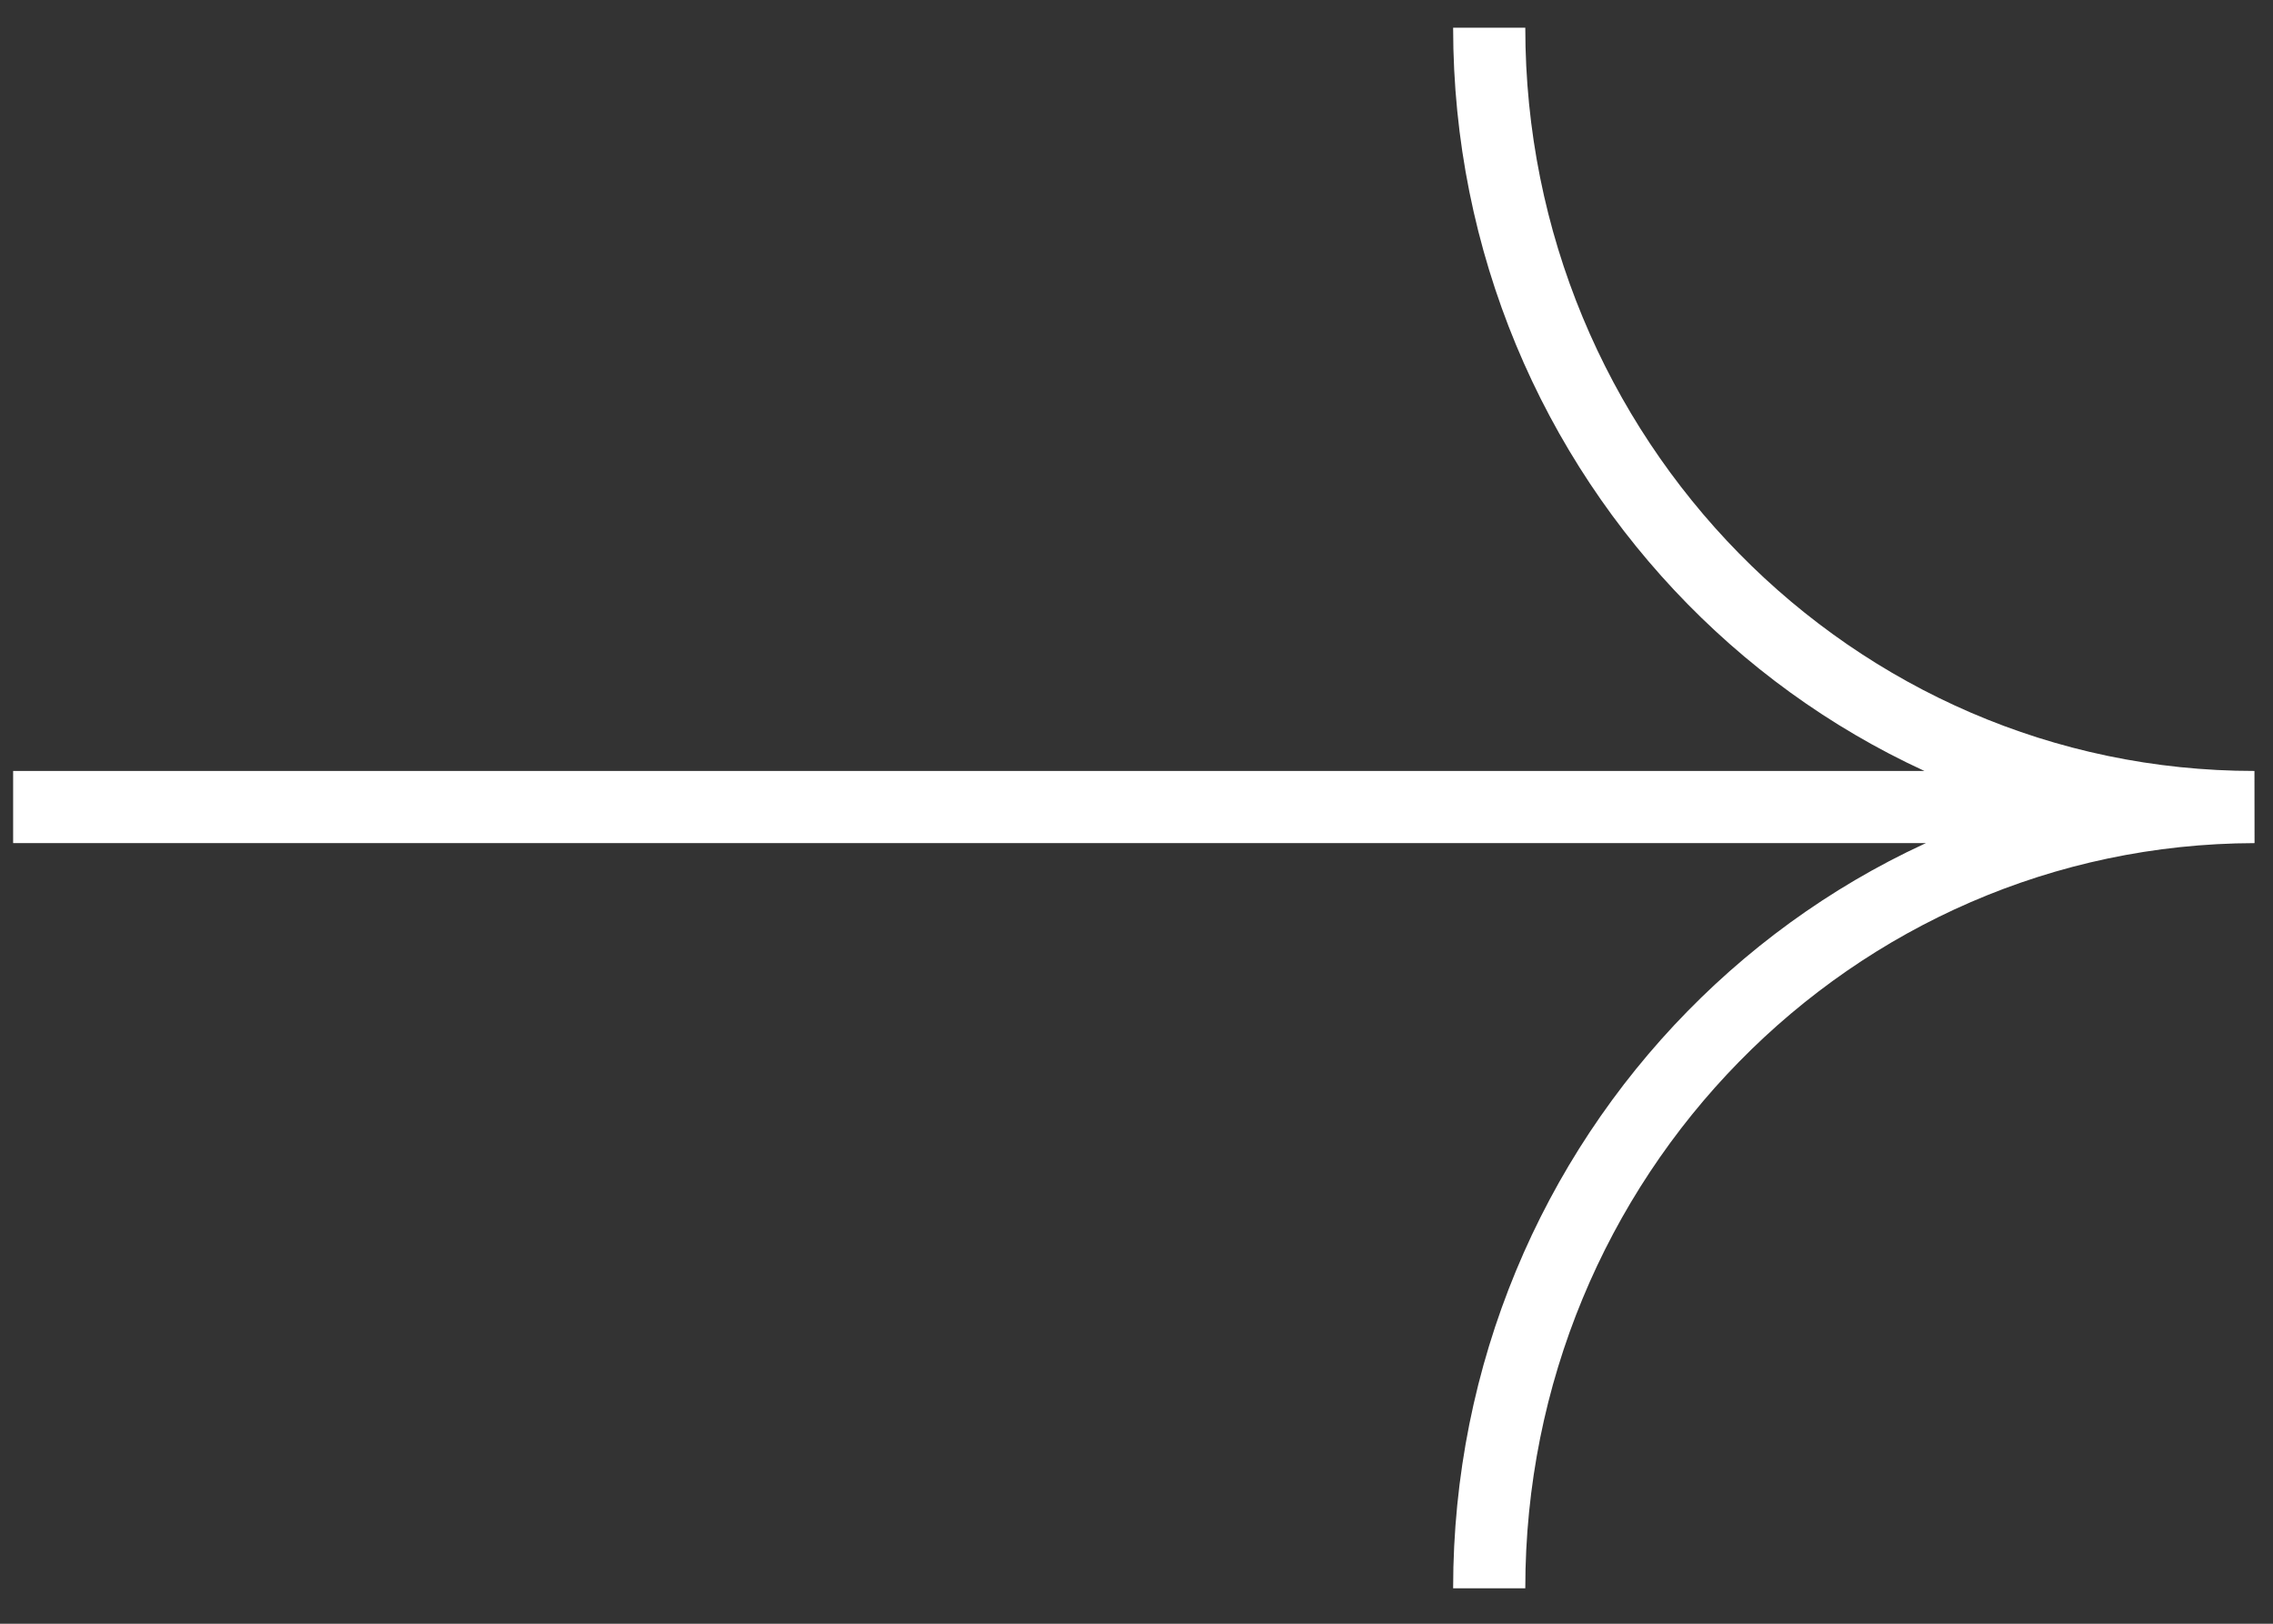
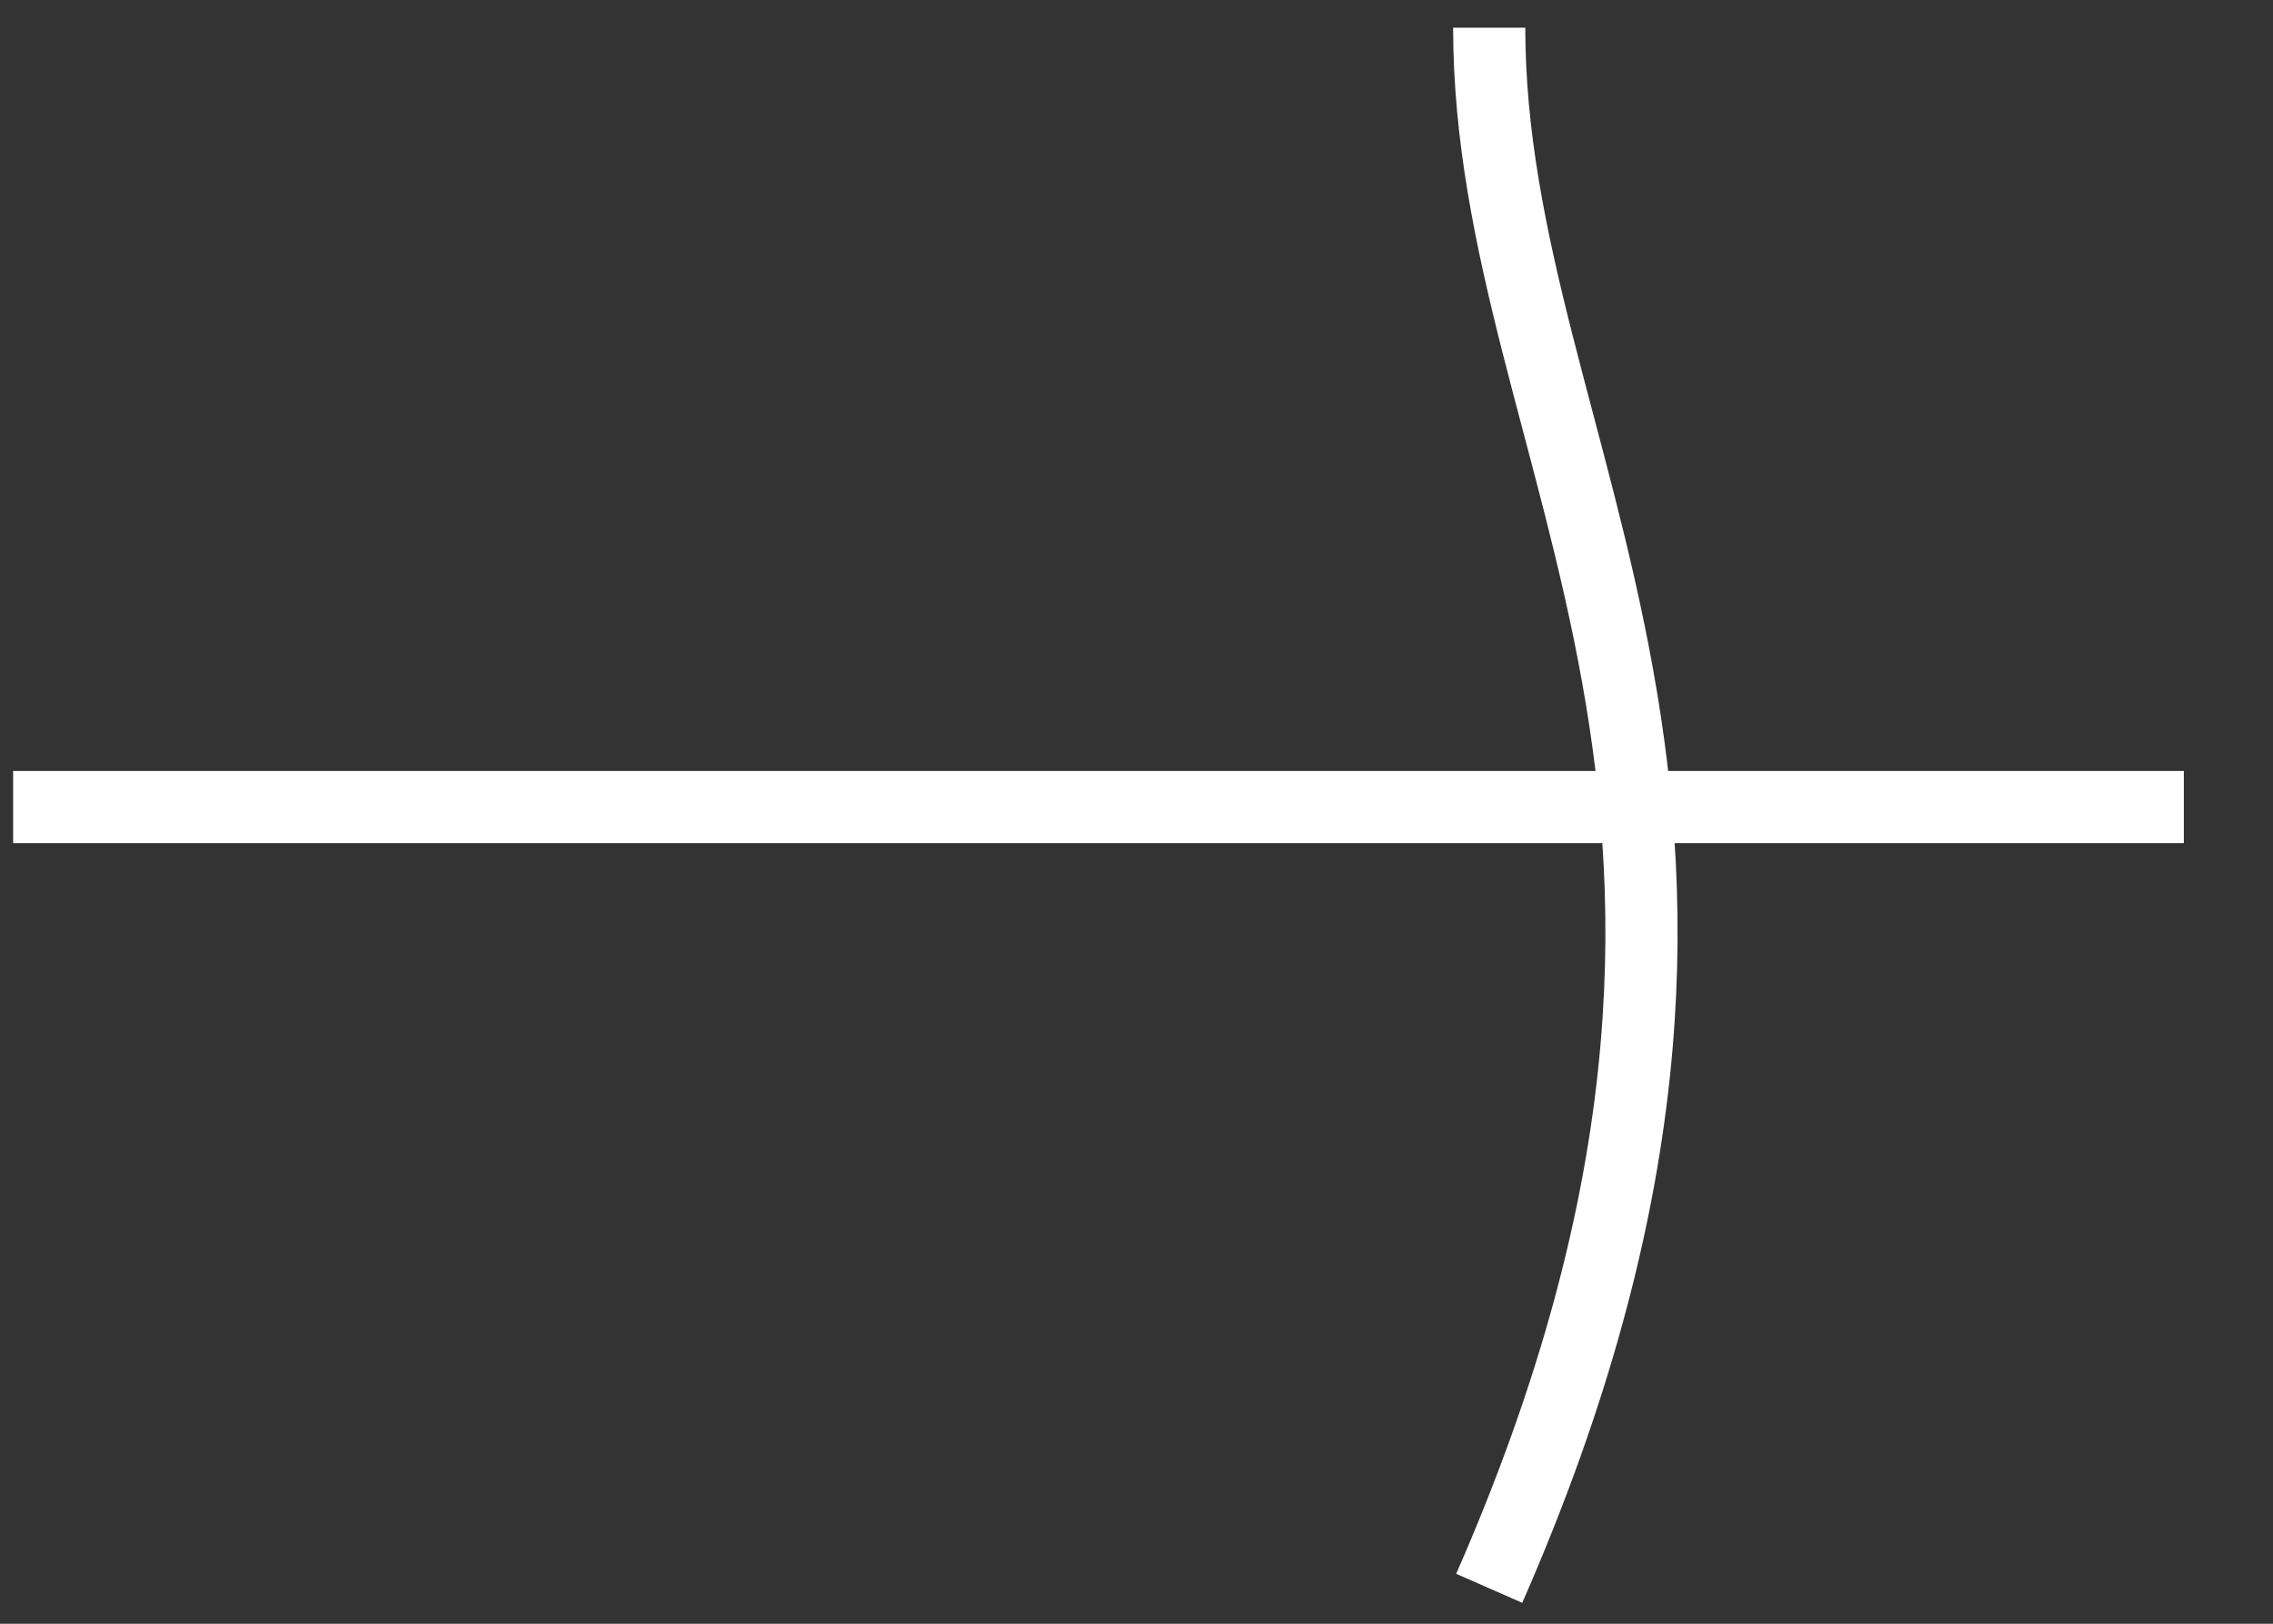
<svg xmlns="http://www.w3.org/2000/svg" width="63" height="45" viewBox="0 0 63 45" fill="none">
  <rect x="0" y="0" width="63" height="45" fill="#333333" stroke="none" />
-   <path d="M41.276 44.018C41.276 32.081 50.764 22.396 62.486 22.366C50.773 22.366 41.276 12.697 41.276 0.768M0.364 22.366H60.529" stroke="#ffffff" stroke-width="2" />
+   <path d="M41.276 44.018C50.773 22.366 41.276 12.697 41.276 0.768M0.364 22.366H60.529" stroke="#ffffff" stroke-width="2" />
</svg>